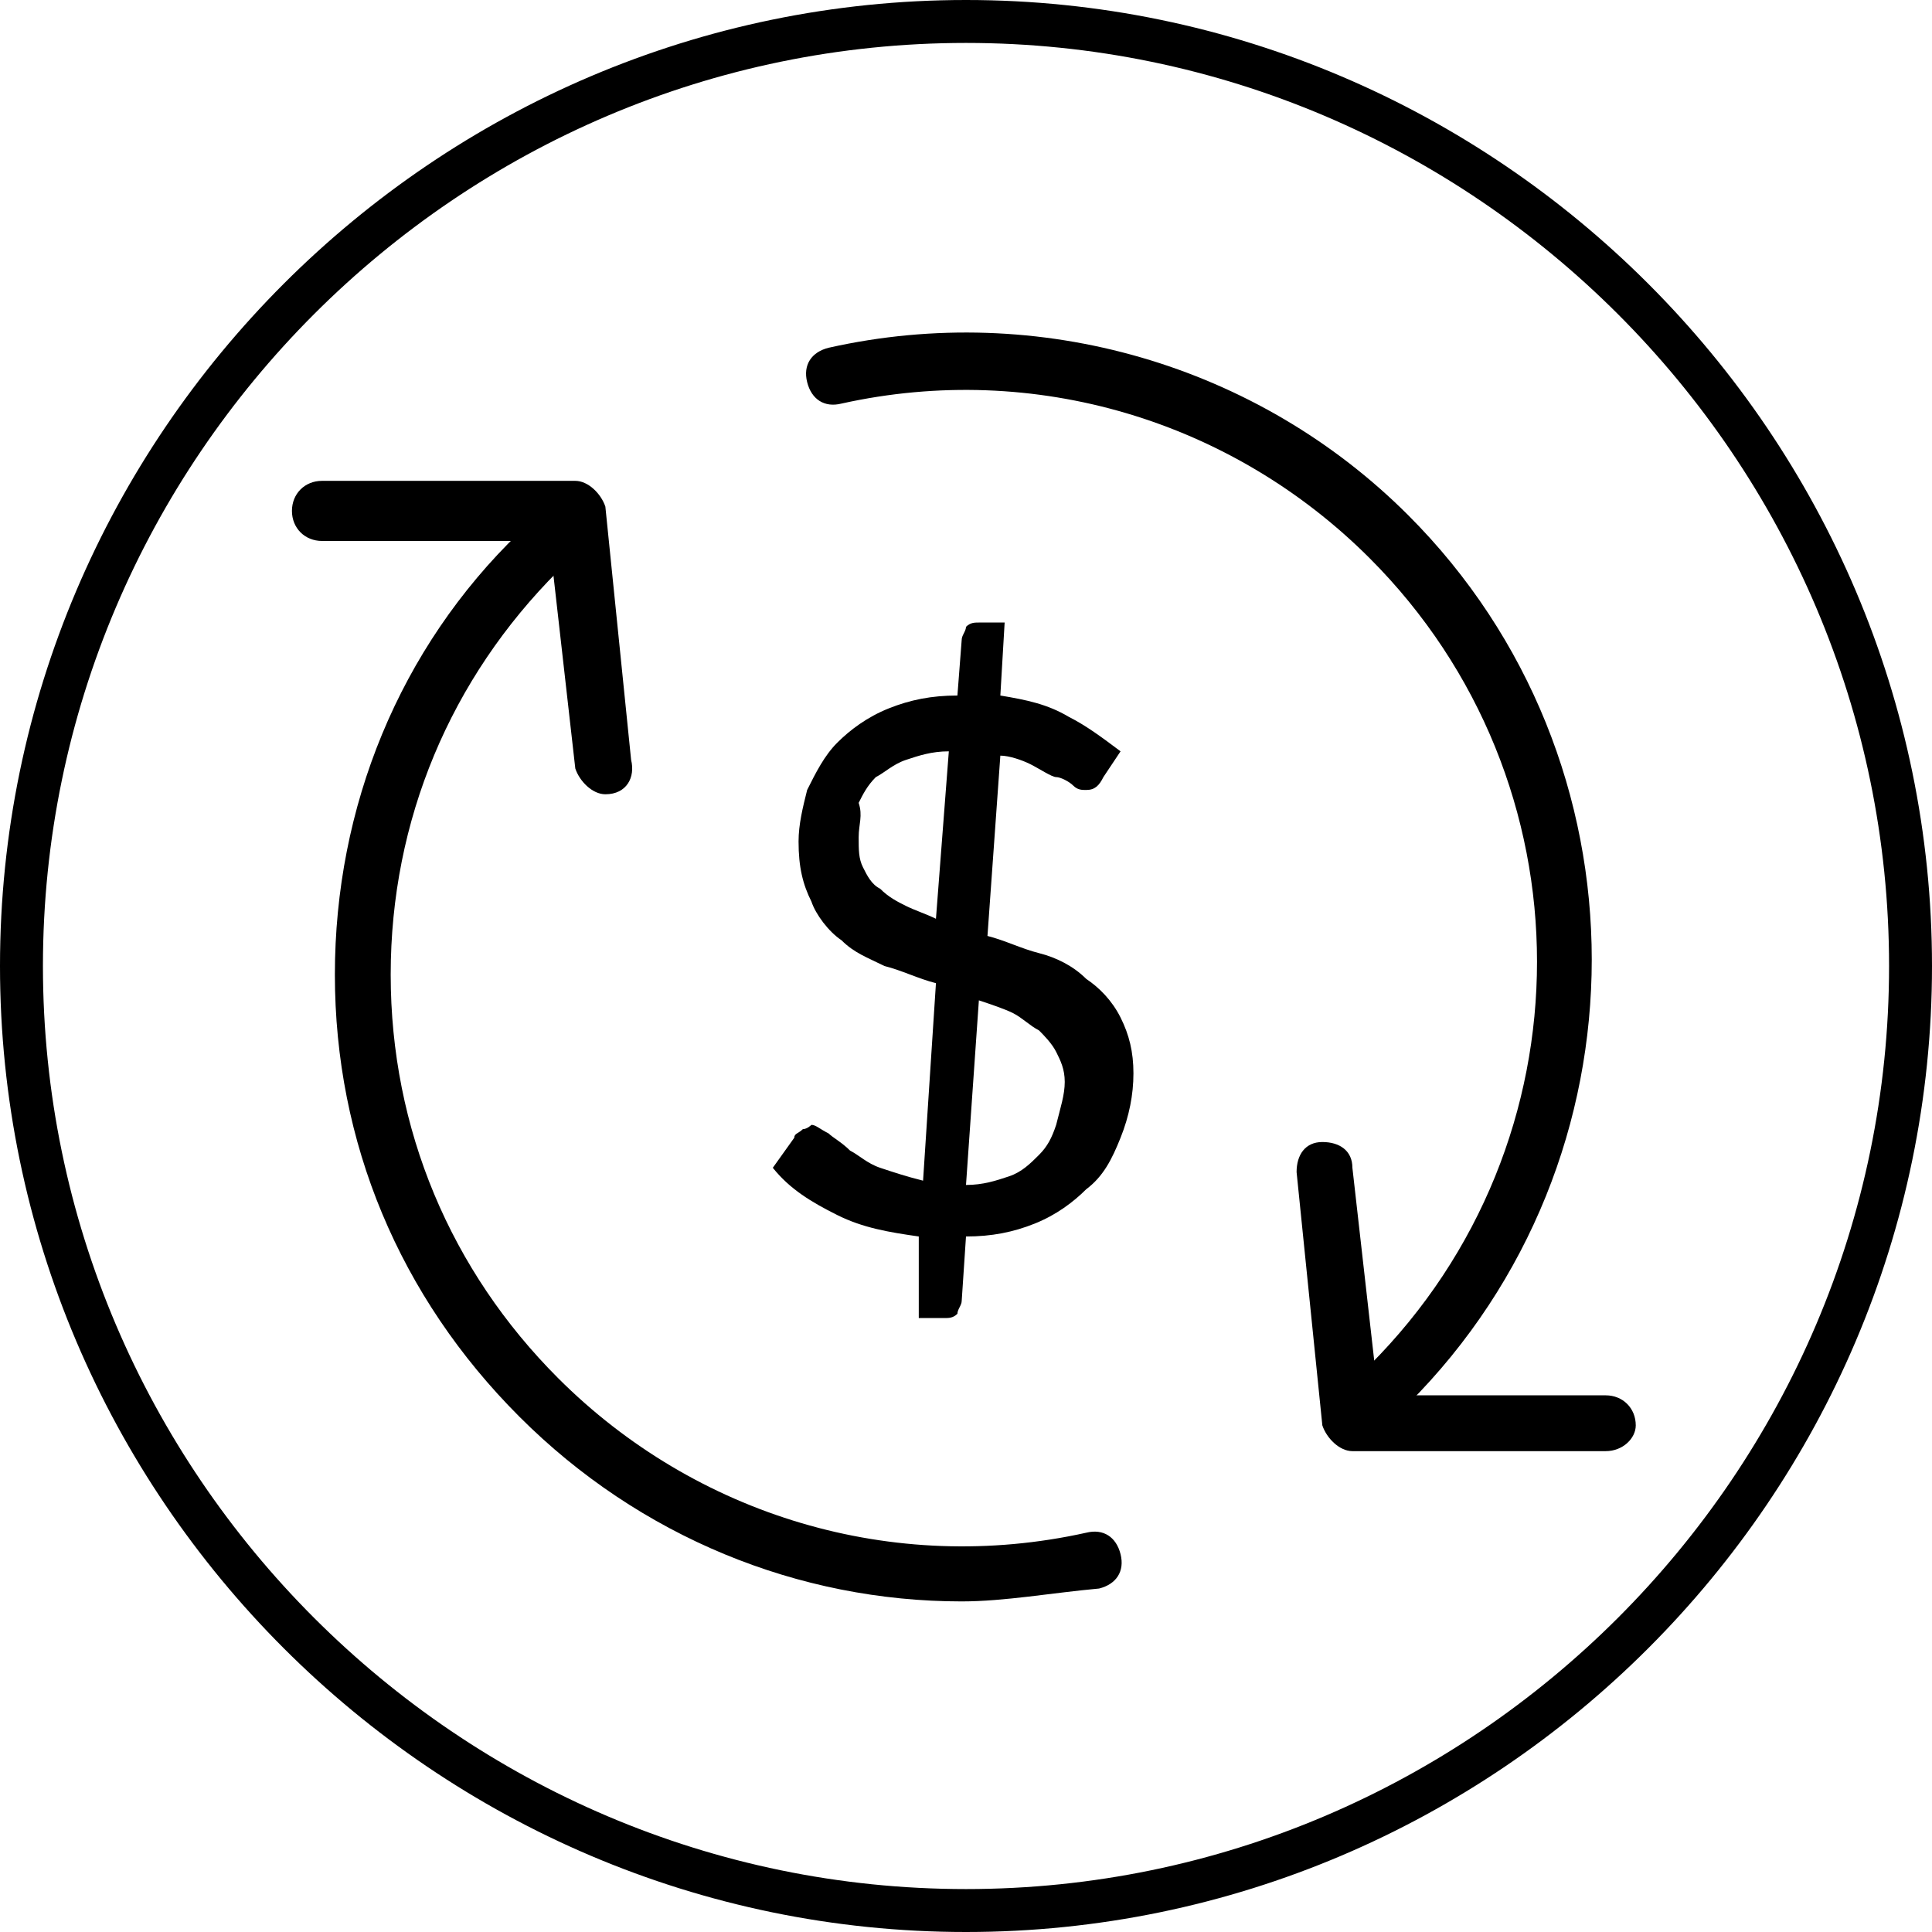
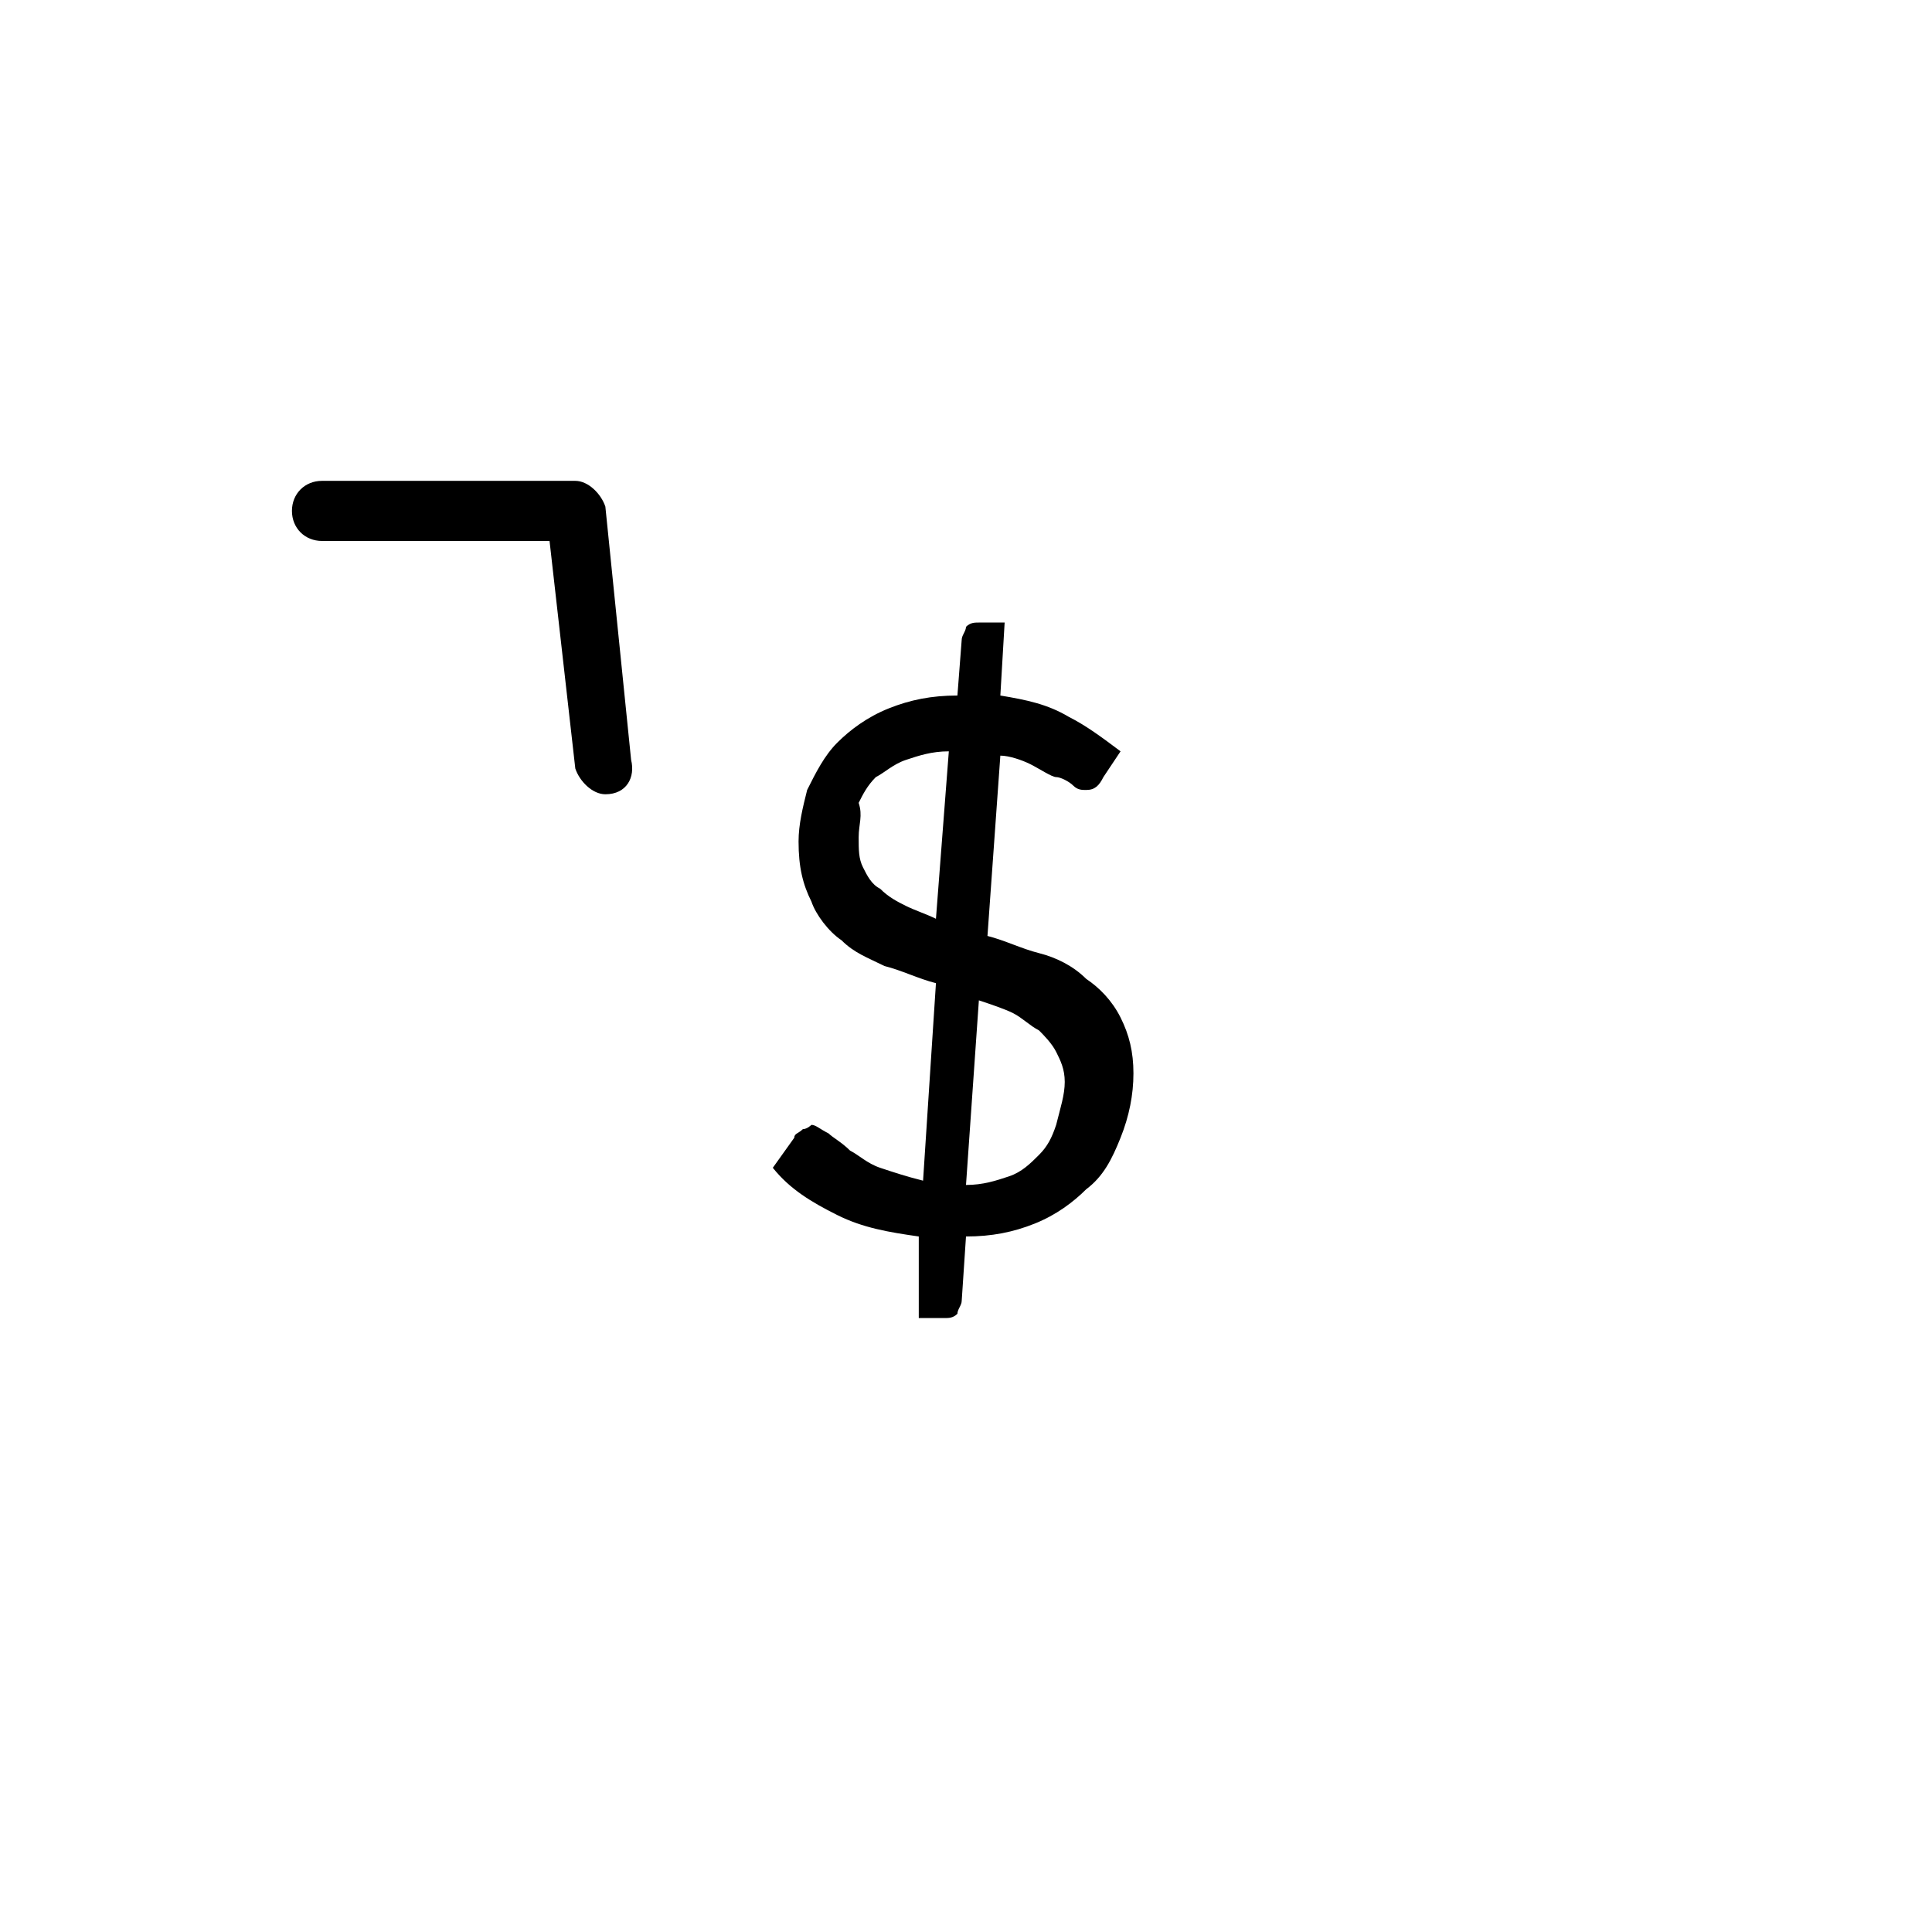
<svg xmlns="http://www.w3.org/2000/svg" version="1.1" x="0px" y="0px" viewBox="0 0 45 45" style="enable-background:new 0 0 45 45;" xml:space="preserve">
  <style type="text/css">
	.st0{fill:none;stroke:#000000;stroke-miterlimit:10;}
</style>
  <g id="Layer_4">
    <g>
-       <path class="st0" d="M22.5,44.5c-12.1,0-22-9.9-22-22c0-12.1,9.9-22,22-22c12.1,0,22,9.9,22,22C44.5,34.6,34.6,44.5,22.5,44.5    L22.5,44.5z" />
-     </g>
+       </g>
  </g>
  <g id="Layer_3">
    <g>
      <g>
        <g>
          <g>
            <path d="M14.1,18.5c-0.3,0-0.6-0.3-0.7-0.6l-0.6-5.3l-5.3,0c-0.4,0-0.7-0.3-0.7-0.7c0-0.4,0.3-0.7,0.7-0.7l0,0l5.9,0       c0.3,0,0.6,0.3,0.7,0.6l0.6,5.9C14.8,18.1,14.6,18.5,14.1,18.5C14.2,18.5,14.1,18.5,14.1,18.5z" />
          </g>
          <g>
-             <path d="M22.4,37.3c-3.8,0-7.5-1.5-10.3-4.3c-2.8-2.8-4.3-6.4-4.3-10.3c0-3.9,1.5-7.6,4.3-10.3c0.3-0.3,0.7-0.3,0.9,0       s0.3,0.7,0,0.9c-2.5,2.5-3.9,5.8-3.9,9.4s1.4,6.9,3.9,9.4c3.2,3.2,7.8,4.6,12.3,3.6c0.4-0.1,0.7,0.1,0.8,0.5       c0.1,0.4-0.1,0.7-0.5,0.8C24.5,37.1,23.4,37.3,22.4,37.3z" />
-           </g>
+             </g>
          <g>
-             <path d="M32.4,32.9c-0.2,0-0.3-0.1-0.5-0.2c-0.3-0.3-0.3-0.7,0-0.9c5.2-5.2,5.2-13.6,0-18.8c-3.2-3.2-7.8-4.6-12.3-3.6       c-0.4,0.1-0.7-0.1-0.8-0.5c-0.1-0.4,0.1-0.7,0.5-0.8c4.9-1.1,10,0.4,13.5,3.9c5.7,5.7,5.7,15,0,20.7       C32.7,32.8,32.6,32.9,32.4,32.9z" />
-           </g>
+             </g>
          <g>
-             <path d="M37.4,33.8L37.4,33.8l-5.9,0c-0.3,0-0.6-0.3-0.7-0.6l-0.6-5.9c0-0.4,0.2-0.7,0.6-0.7c0.4,0,0.7,0.2,0.7,0.6l0.6,5.3       l5.3,0c0.4,0,0.7,0.3,0.7,0.7C38.1,33.5,37.8,33.8,37.4,33.8z" />
-           </g>
+             </g>
        </g>
      </g>
      <g>
        <path d="M21.4,28.8c-0.7-0.1-1.3-0.2-1.9-0.5c-0.6-0.3-1.1-0.6-1.5-1.1l0.5-0.7c0-0.1,0.1-0.1,0.2-0.2c0.1,0,0.2-0.1,0.2-0.1     c0.1,0,0.2,0.1,0.4,0.2c0.1,0.1,0.3,0.2,0.5,0.4c0.2,0.1,0.4,0.3,0.7,0.4c0.3,0.1,0.6,0.2,1,0.3l0.3-4.6     c-0.4-0.1-0.8-0.3-1.2-0.4c-0.4-0.2-0.7-0.3-1-0.6c-0.3-0.2-0.6-0.6-0.7-0.9c-0.2-0.4-0.3-0.8-0.3-1.4c0-0.4,0.1-0.8,0.2-1.2     c0.2-0.4,0.4-0.8,0.7-1.1s0.7-0.6,1.2-0.8c0.5-0.2,1-0.3,1.6-0.3l0.1-1.3c0-0.1,0.1-0.2,0.1-0.3c0.1-0.1,0.2-0.1,0.3-0.1h0.6     l-0.1,1.7c0.6,0.1,1.1,0.2,1.6,0.5c0.4,0.2,0.8,0.5,1.2,0.8l-0.4,0.6c-0.1,0.2-0.2,0.3-0.4,0.3c-0.1,0-0.2,0-0.3-0.1     c-0.1-0.1-0.3-0.2-0.4-0.2s-0.4-0.2-0.6-0.3c-0.2-0.1-0.5-0.2-0.7-0.2l-0.3,4.2c0.4,0.1,0.8,0.3,1.2,0.4c0.4,0.1,0.8,0.3,1.1,0.6     c0.3,0.2,0.6,0.5,0.8,0.9c0.2,0.4,0.3,0.8,0.3,1.3c0,0.5-0.1,1-0.3,1.5c-0.2,0.5-0.4,0.9-0.8,1.2c-0.3,0.3-0.7,0.6-1.2,0.8     c-0.5,0.2-1,0.3-1.6,0.3l-0.1,1.5c0,0.1-0.1,0.2-0.1,0.3c-0.1,0.1-0.2,0.1-0.3,0.1h-0.6L21.4,28.8z M20,19.5c0,0.3,0,0.5,0.1,0.7     c0.1,0.2,0.2,0.4,0.4,0.5c0.2,0.2,0.4,0.3,0.6,0.4c0.2,0.1,0.5,0.2,0.7,0.3l0.3-3.9c-0.4,0-0.7,0.1-1,0.2     c-0.3,0.1-0.5,0.3-0.7,0.4c-0.2,0.2-0.3,0.4-0.4,0.6C20.1,19,20,19.2,20,19.5z M24.8,25.2c0-0.3-0.1-0.5-0.2-0.7     c-0.1-0.2-0.3-0.4-0.4-0.5c-0.2-0.1-0.4-0.3-0.6-0.4c-0.2-0.1-0.5-0.2-0.8-0.3l-0.3,4.3c0.4,0,0.7-0.1,1-0.2     c0.3-0.1,0.5-0.3,0.7-0.5c0.2-0.2,0.3-0.4,0.4-0.7C24.7,25.8,24.8,25.5,24.8,25.2z" />
      </g>
    </g>
  </g>
</svg>